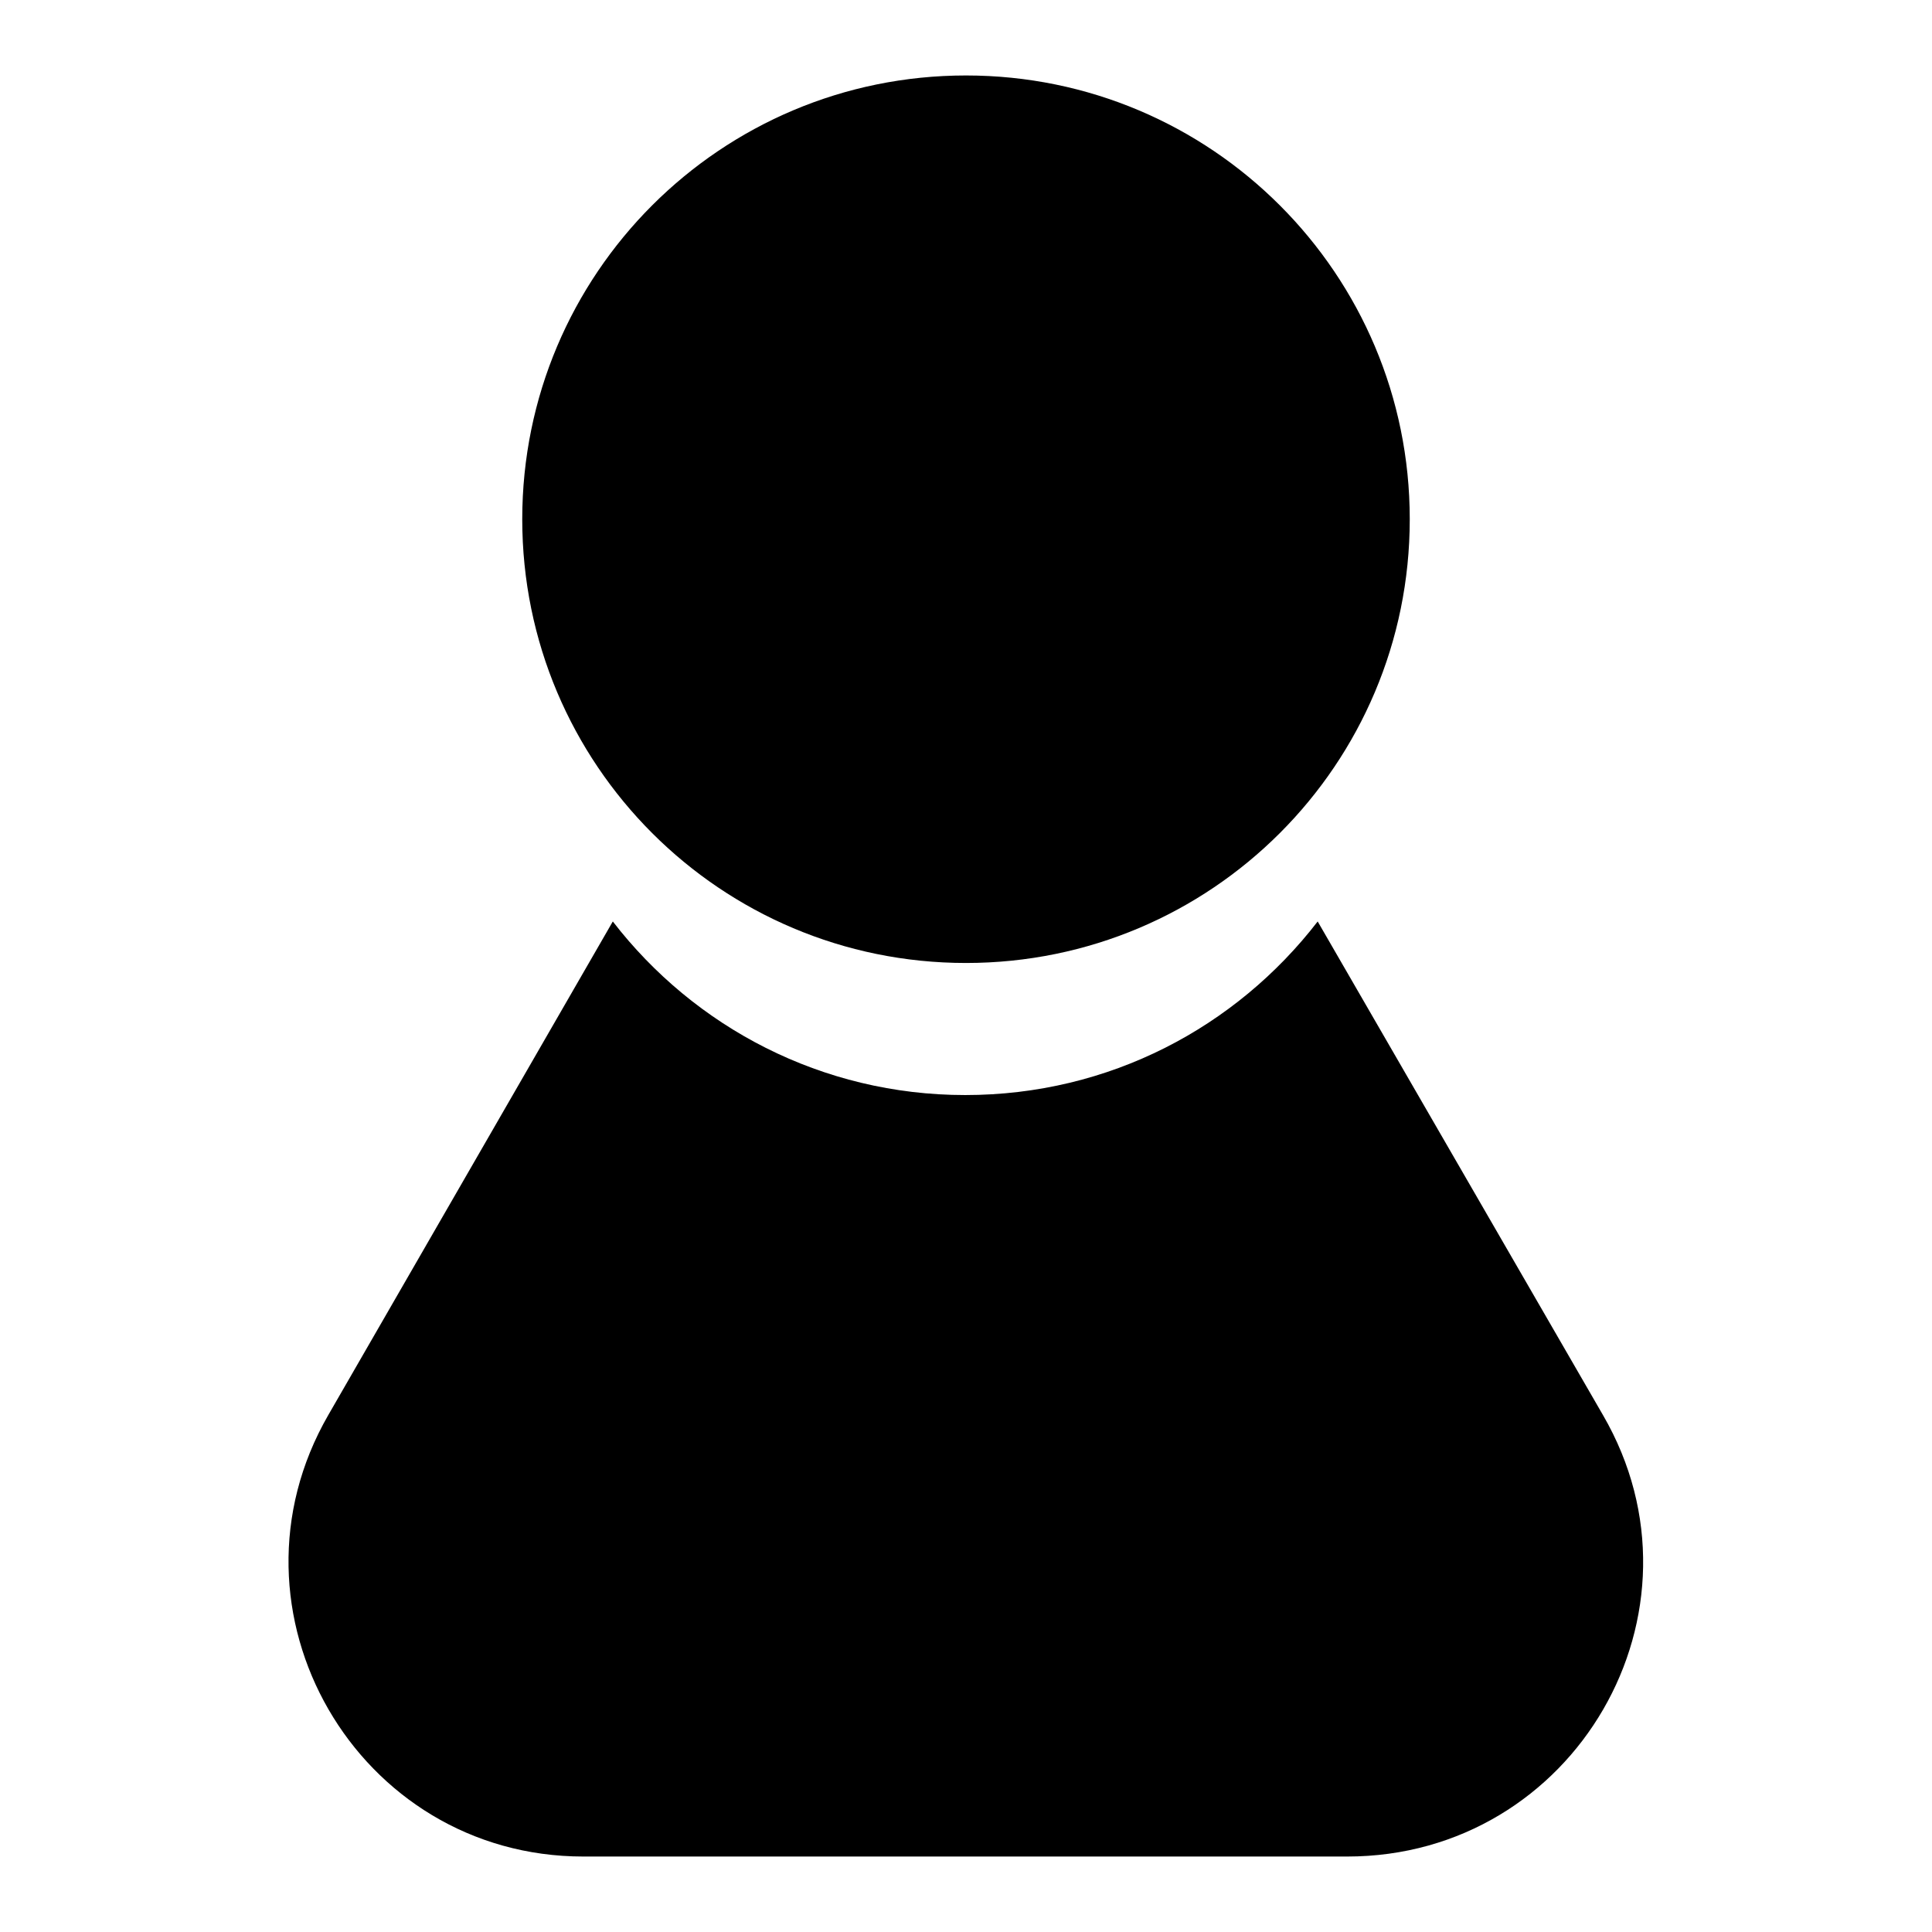
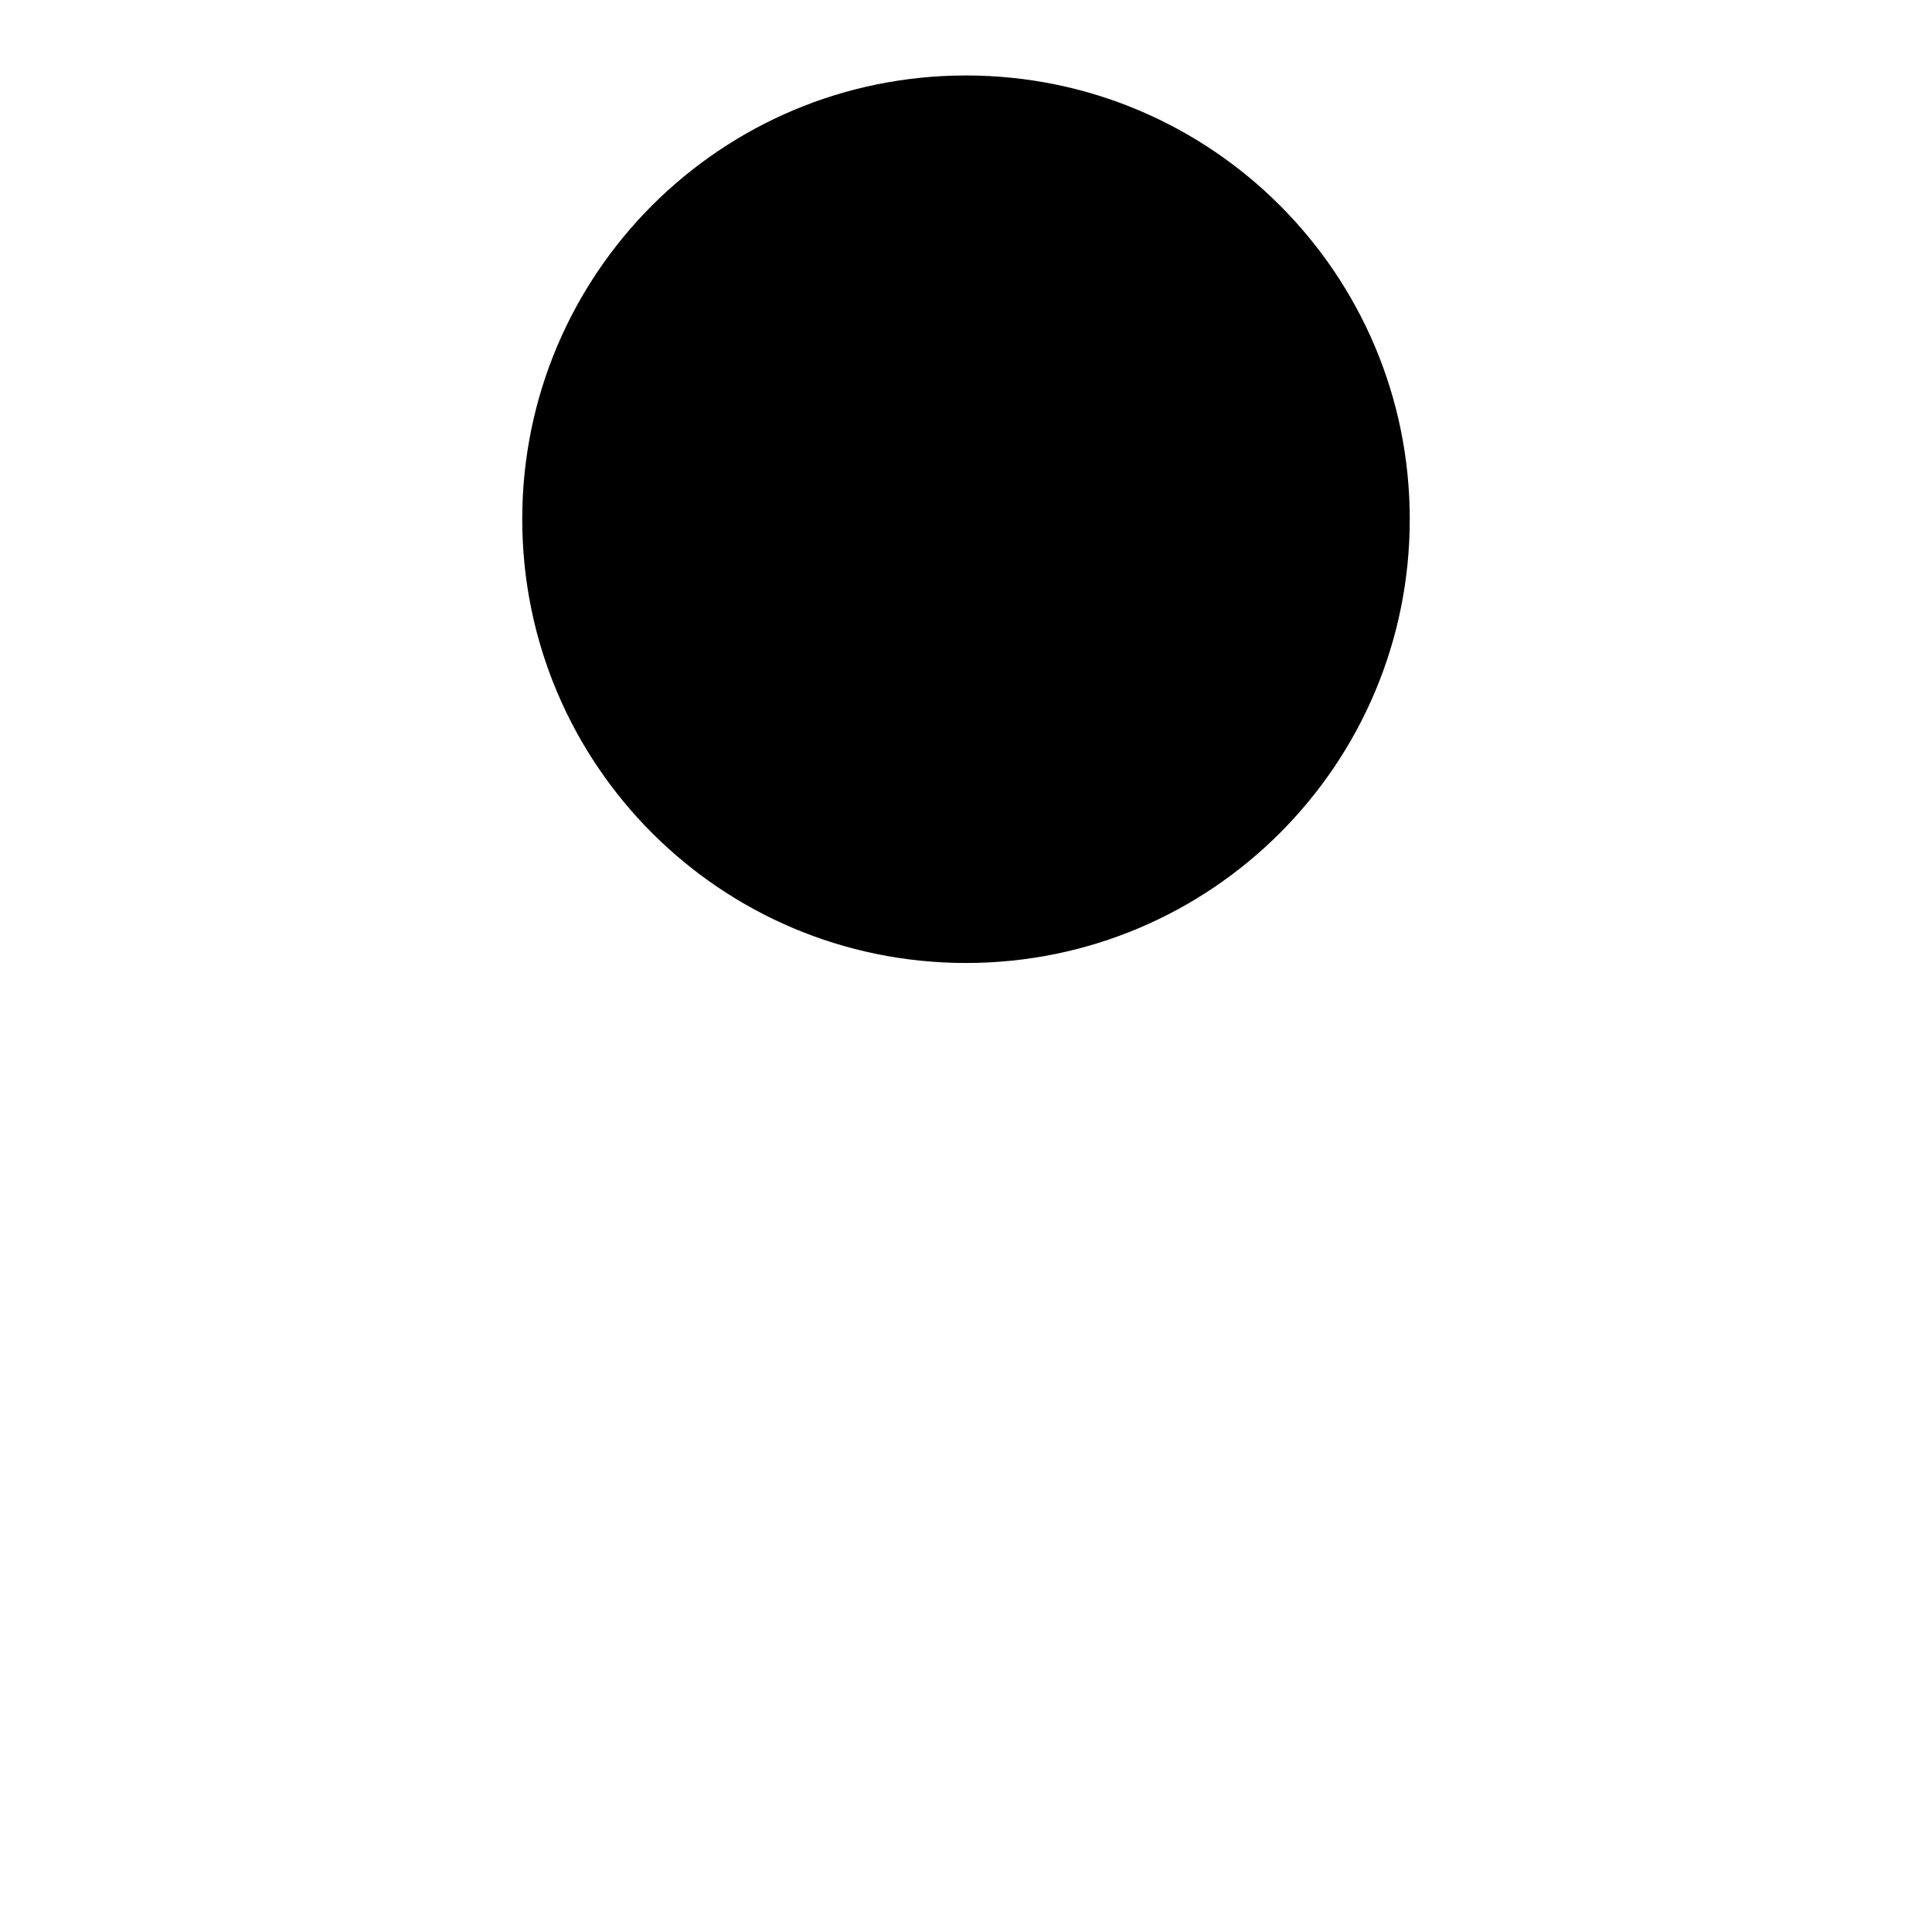
<svg xmlns="http://www.w3.org/2000/svg" version="1.1" x="0px" y="0px" viewBox="0 0 256 256" enable-background="new 0 0 256 256" xml:space="preserve">
  <g>
    <g>
-       <path fill="#000000" d="M69.2,68.8c0,32.5,26.3,58.8,58.8,58.8c32.5,0,58.8-26.3,58.8-58.8c0-32.5-26.3-58.8-58.8-58.8C95.5,10,69.2,36.3,69.2,68.8z" />
-       <path fill="#000000" d="M212.4,187.5l-37.8-65.4c-10.8,14-27.6,23-46.7,23c-19,0-35.9-9-46.7-23l-37.7,65.4c-15,26,3.8,58.5,33.8,58.5h101.2C208.7,246,227.5,213.5,212.4,187.5z" />
+       <path fill="#000000" d="M69.2,68.8c0,32.5,26.3,58.8,58.8,58.8c32.5,0,58.8-26.3,58.8-58.8c0-32.5-26.3-58.8-58.8-58.8C95.5,10,69.2,36.3,69.2,68.8" />
    </g>
  </g>
</svg>